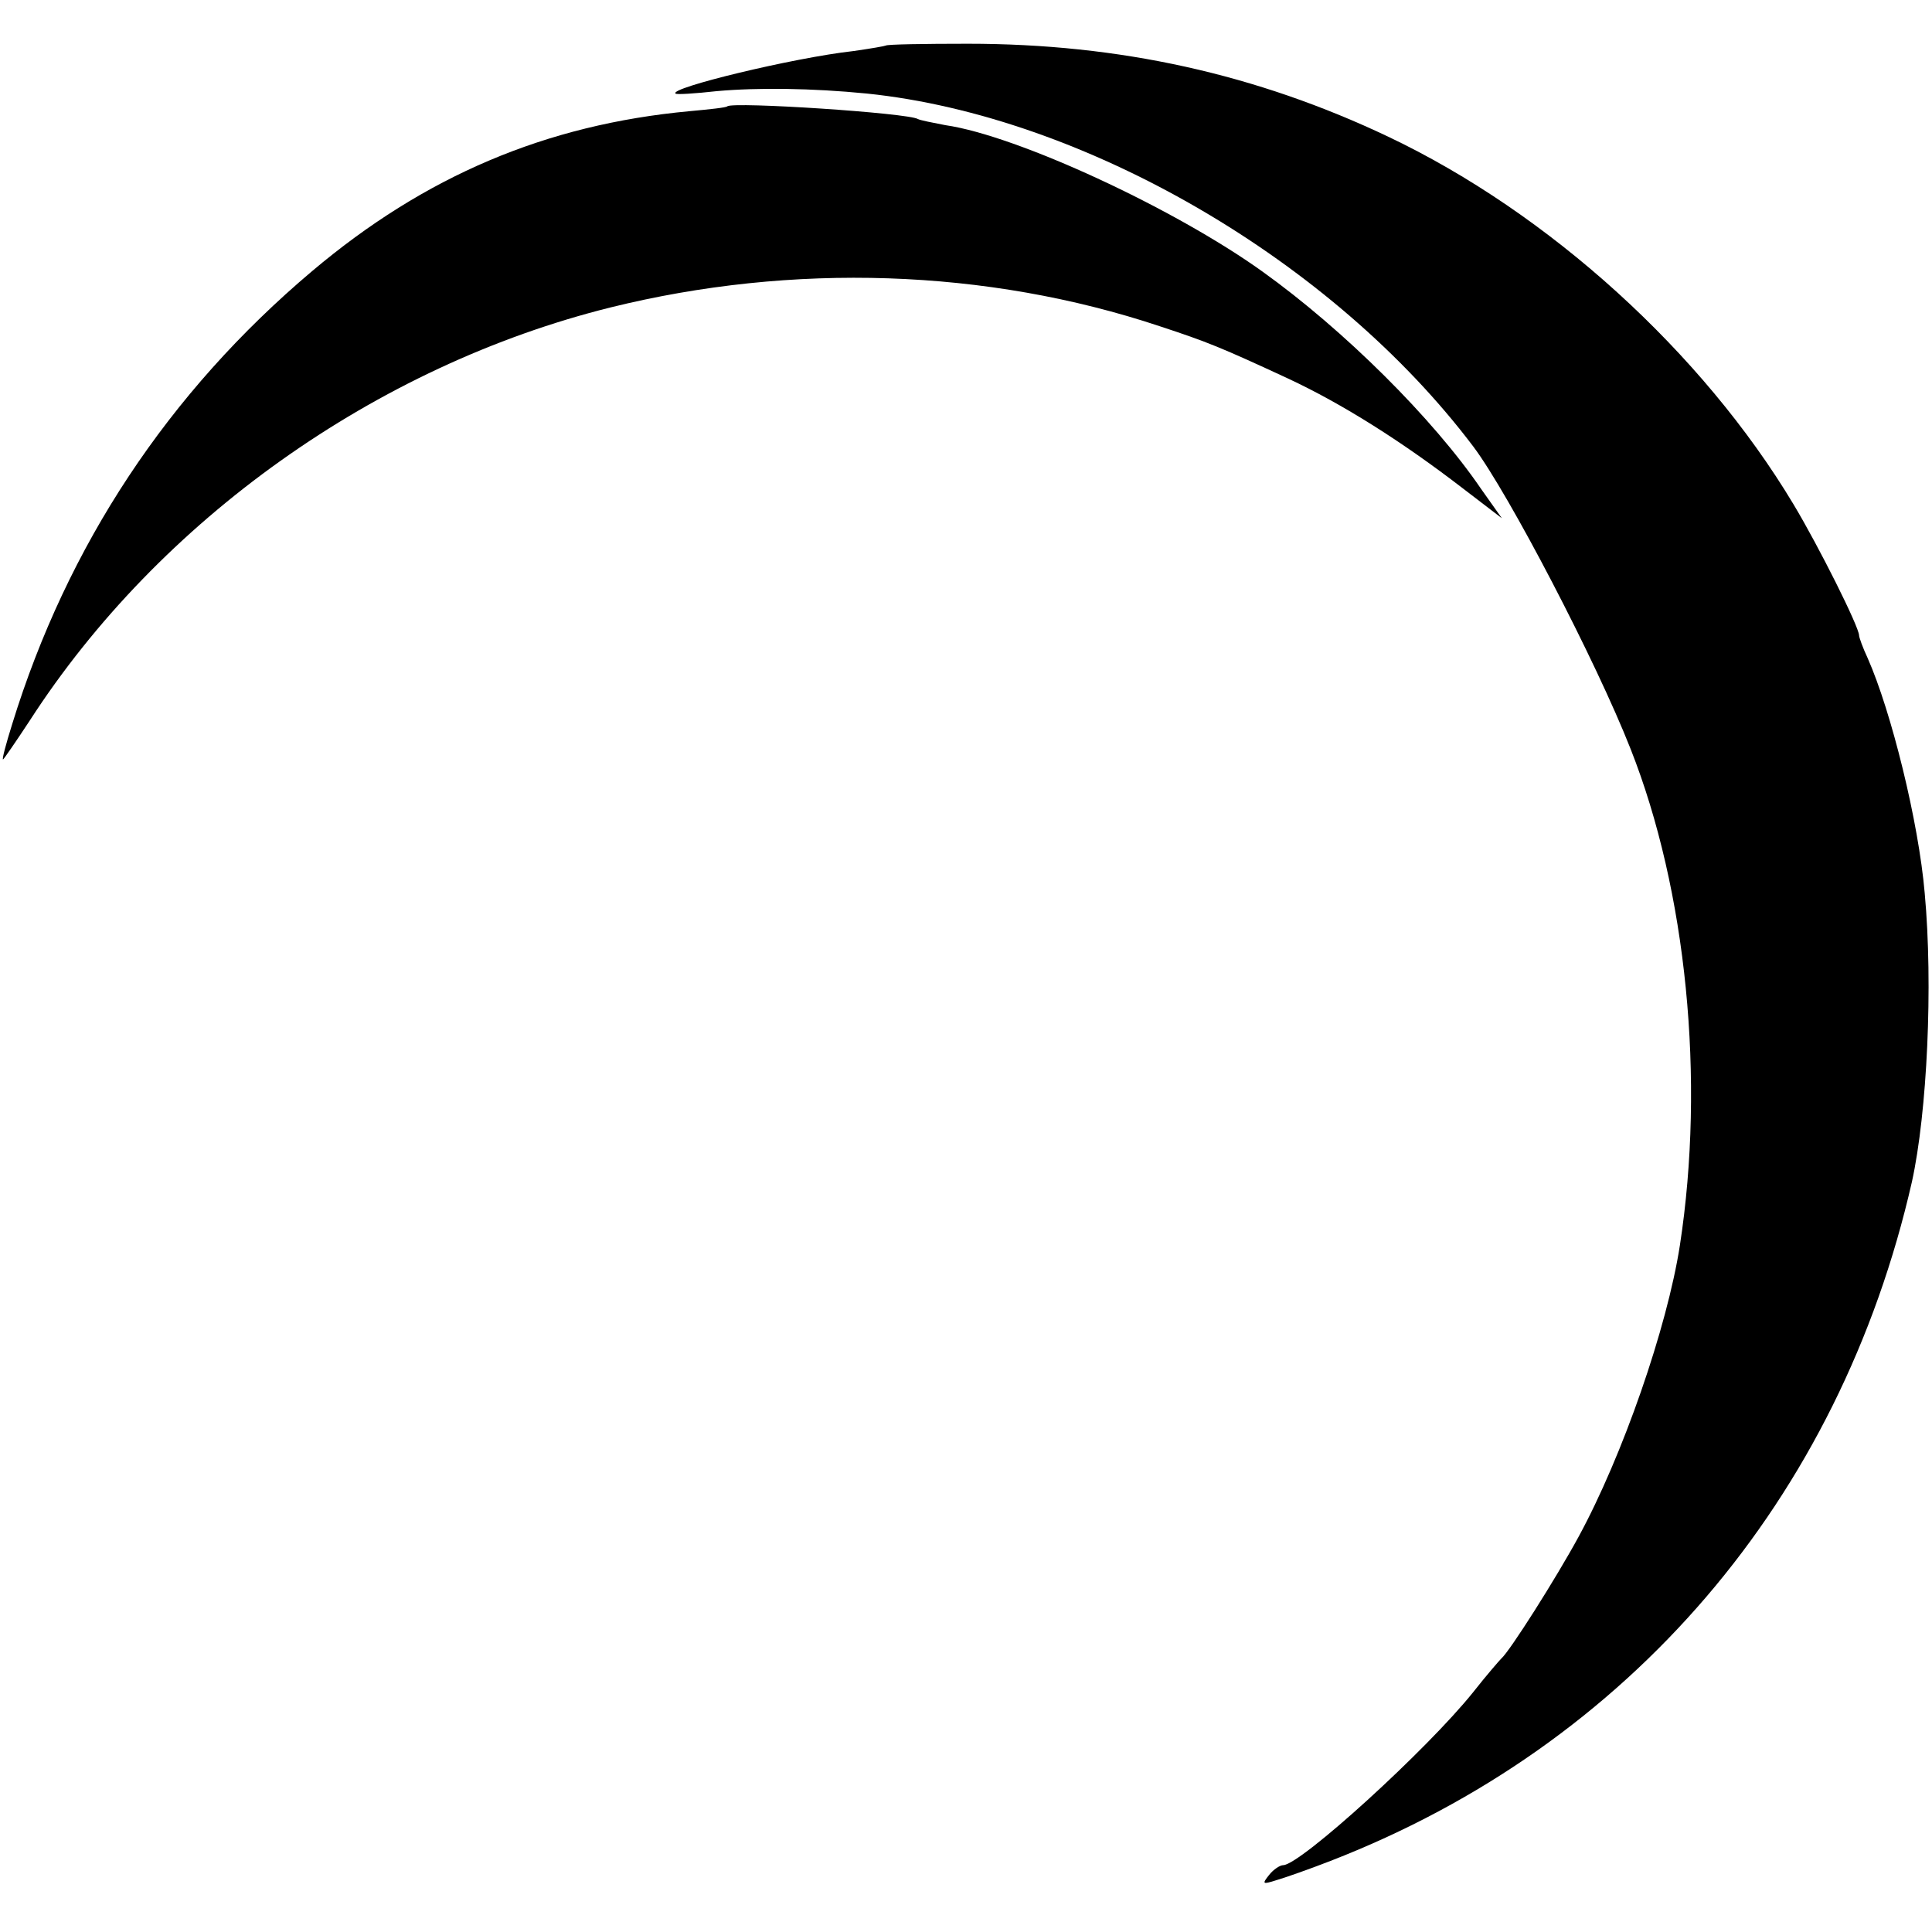
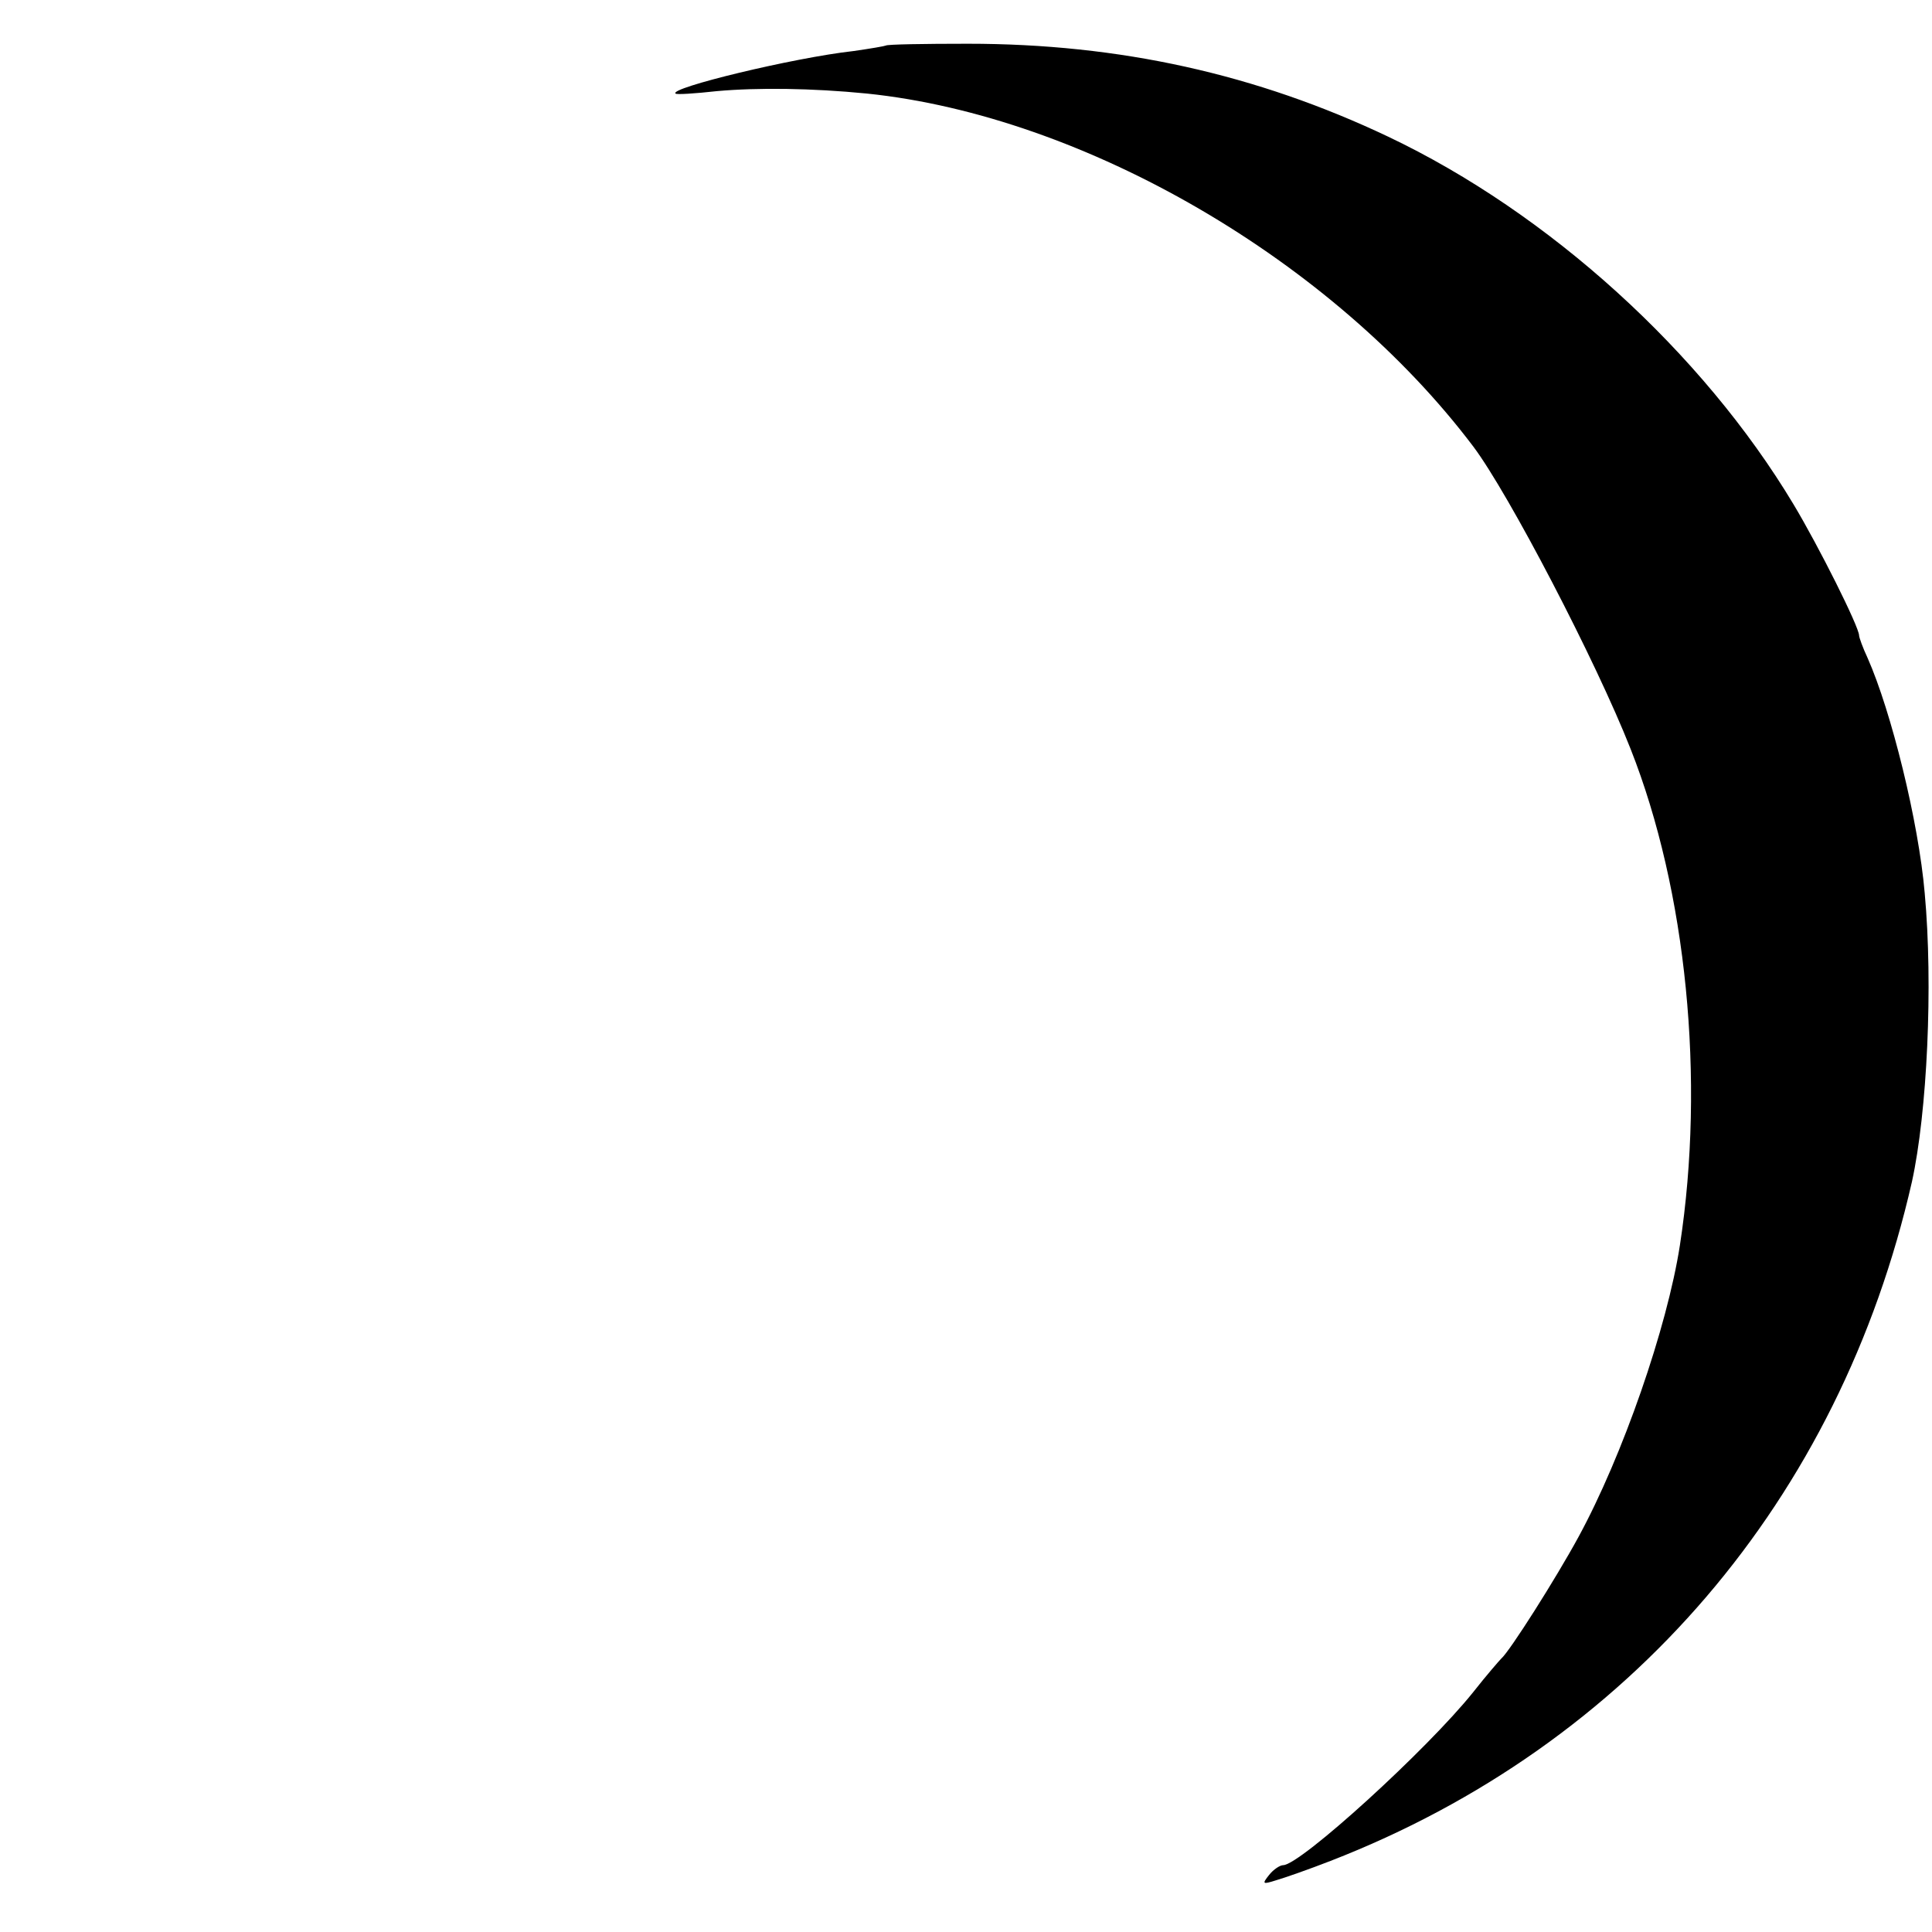
<svg xmlns="http://www.w3.org/2000/svg" version="1.0" width="318pt" height="318pt" viewBox="0 0 318 318" preserveAspectRatio="xMidYMid meet">
  <g transform="translate(0,318) scale(0.1,-0.1)" fill="#000000" stroke="none">
-     <path d="M1458 3105 c-2 -1 -25 -5 -53 -9 -99 -11 -305 -61 -293 -70 1 -2 32 0 68 4 67 6 156 5 247 -4 358 -37 767 -275 998 -581 58 -77 202 -353 259 -498 92 -233 123 -544 81 -817 -21 -135 -94 -346 -167 -480 -37 -68 -113 -188 -127 -200 -3 -3 -24 -27 -46 -55 -76 -95 -285 -285 -313 -285 -5 0 -16 -7 -23 -16 -12 -15 -11 -16 11 -9 14 4 54 18 90 32 492 191 838 595 957 1118 25 114 35 323 21 475 -10 117 -55 299 -94 387 -8 17 -14 34 -14 37 0 14 -66 146 -108 216 -150 250 -402 479 -667 605 -217 103 -442 153 -692 153 -72 0 -133 -1 -135 -3z" />
-     <path d="M1197 3005 c-1 -2 -29 -5 -62 -8 -237 -22 -436 -107 -621 -263 -237 -200 -403 -451 -494 -746 -10 -32 -17 -58 -15 -58 1 0 21 29 44 64 213 330 570 584 956 680 299 74 619 64 904 -31 79 -26 101 -35 211 -86 90 -42 188 -104 288 -181 l64 -49 -34 48 c-79 116 -226 262 -360 358 -145 104 -404 224 -522 241 -21 4 -41 8 -45 10 -15 10 -304 29 -314 21z" />
+     <path d="M1458 3105 c-2 -1 -25 -5 -53 -9 -99 -11 -305 -61 -293 -70 1 -2 32 0 68 4 67 6 156 5 247 -4 358 -37 767 -275 998 -581 58 -77 202 -353 259 -498 92 -233 123 -544 81 -817 -21 -135 -94 -346 -167 -480 -37 -68 -113 -188 -127 -200 -3 -3 -24 -27 -46 -55 -76 -95 -285 -285 -313 -285 -5 0 -16 -7 -23 -16 -12 -15 -11 -16 11 -9 14 4 54 18 90 32 492 191 838 595 957 1118 25 114 35 323 21 475 -10 117 -55 299 -94 387 -8 17 -14 34 -14 37 0 14 -66 146 -108 216 -150 250 -402 479 -667 605 -217 103 -442 153 -692 153 -72 0 -133 -1 -135 -3" />
  </g>
</svg>